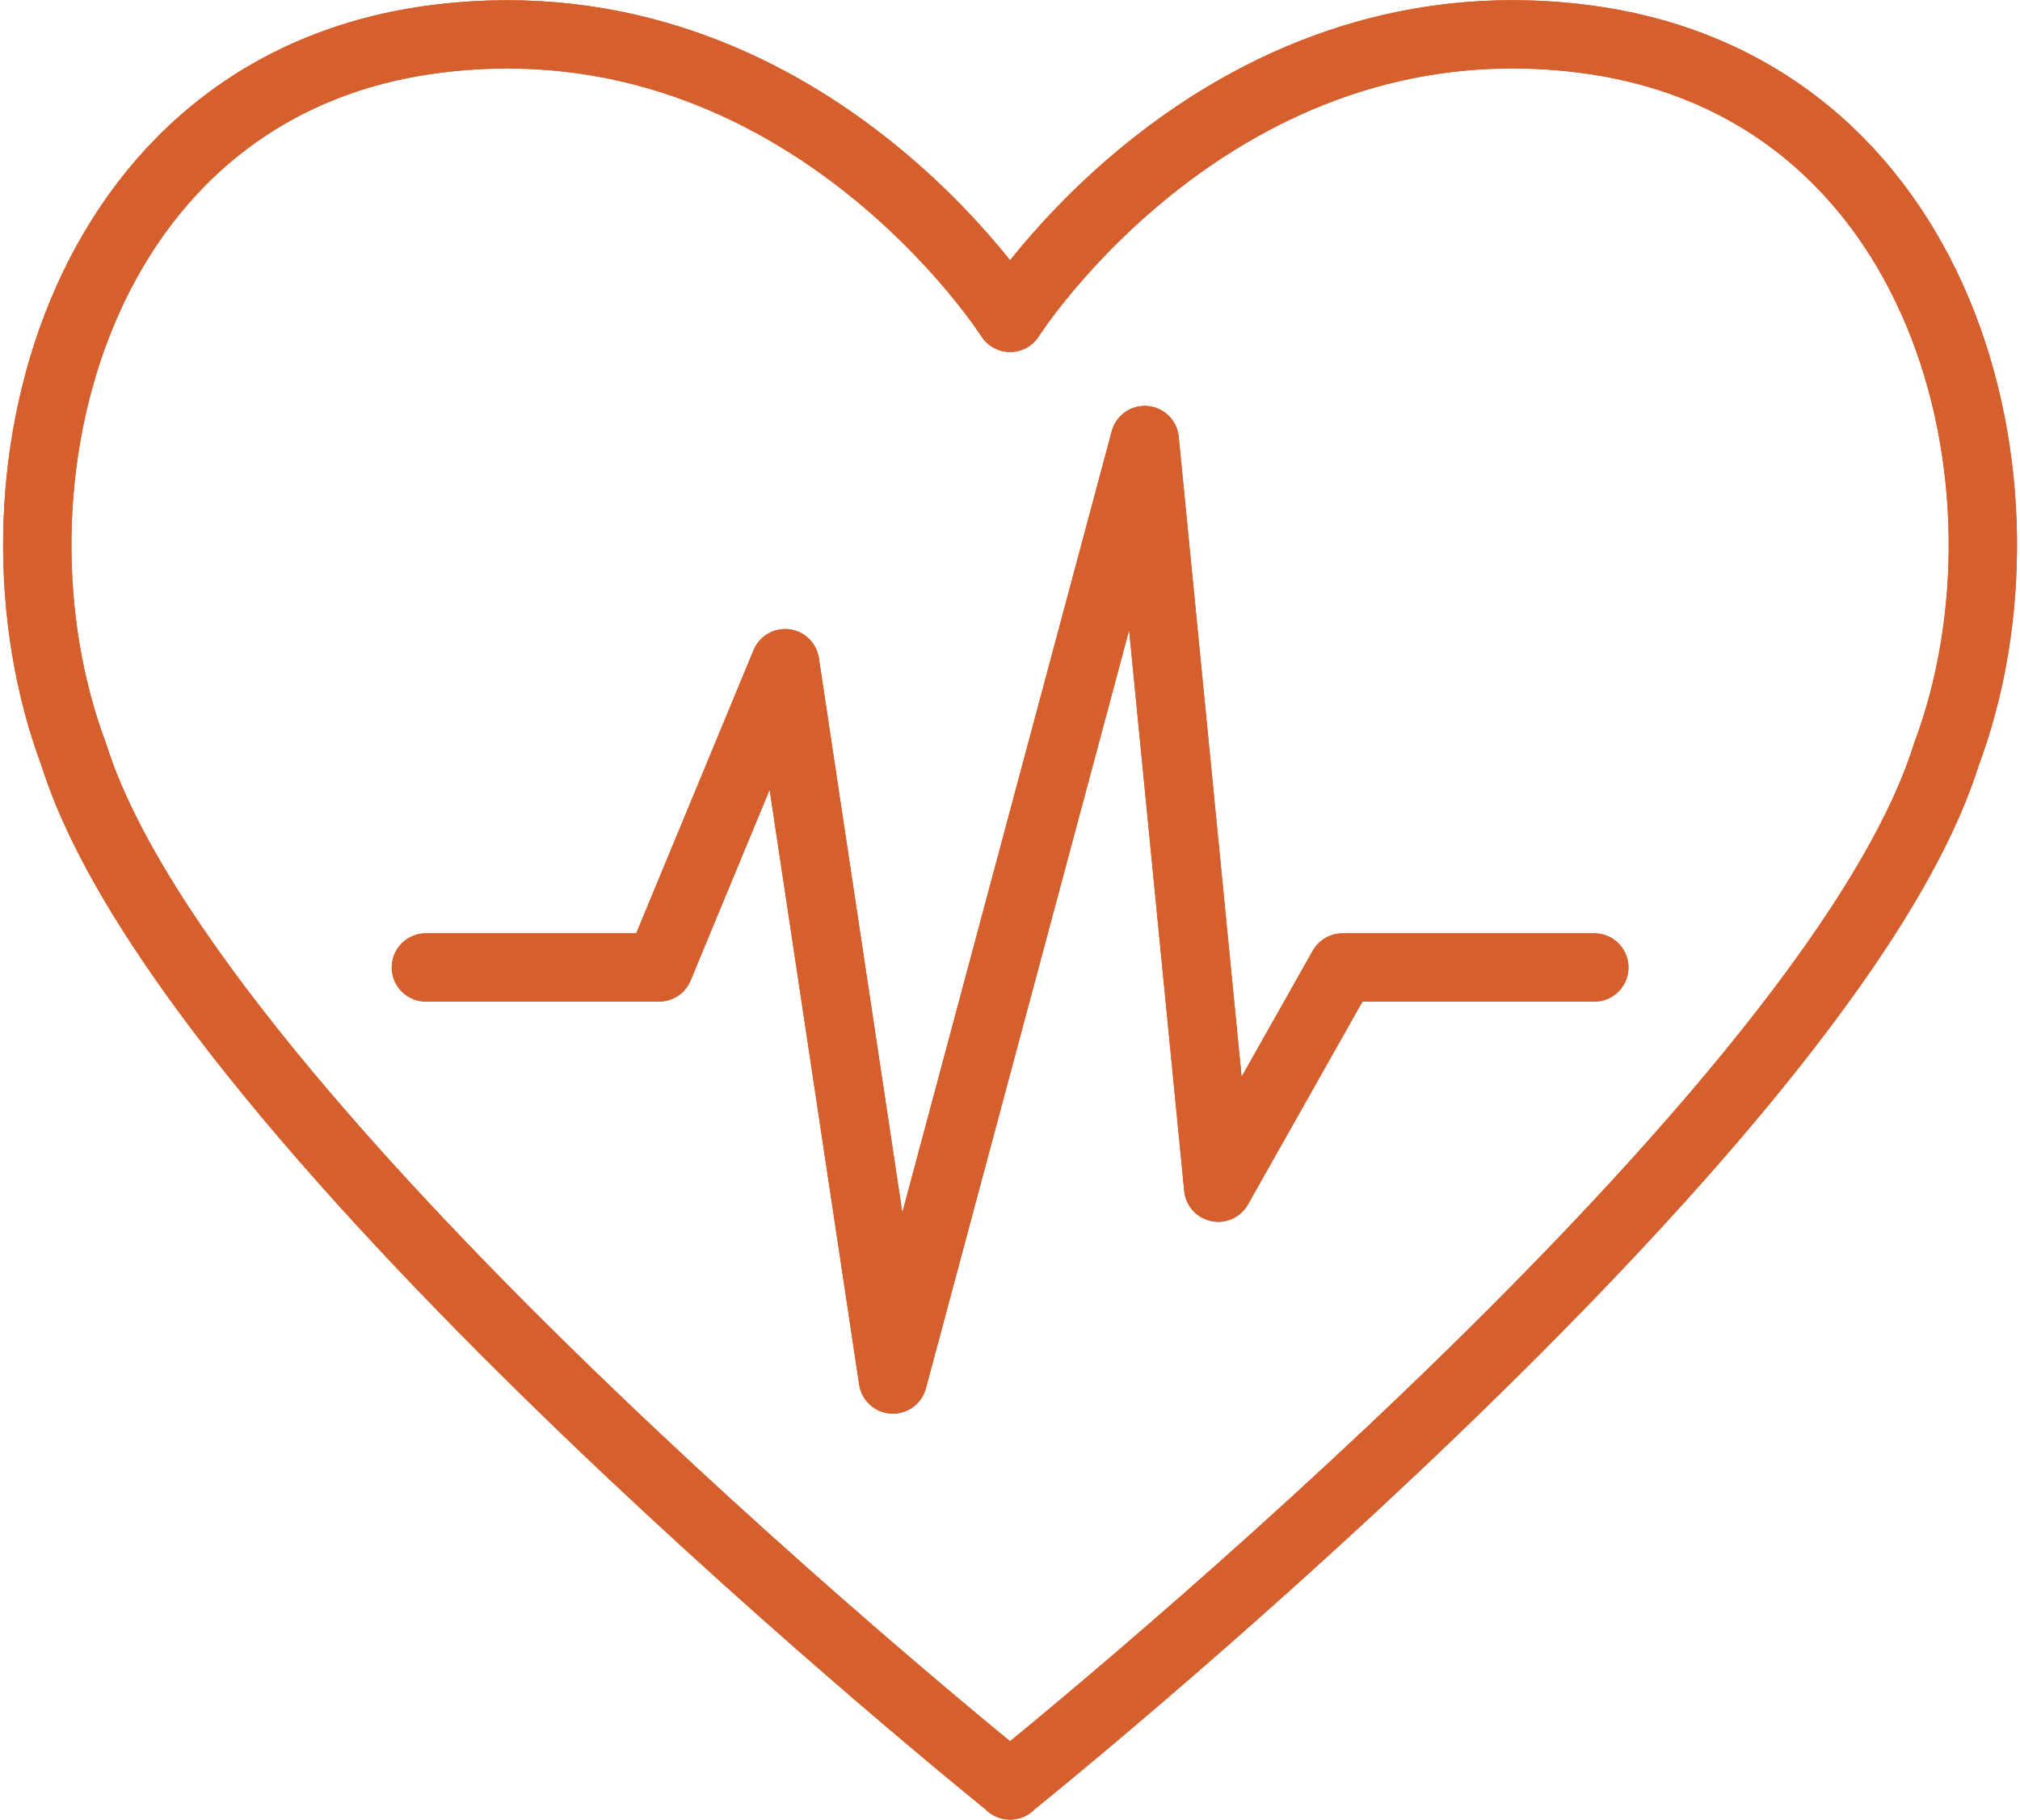
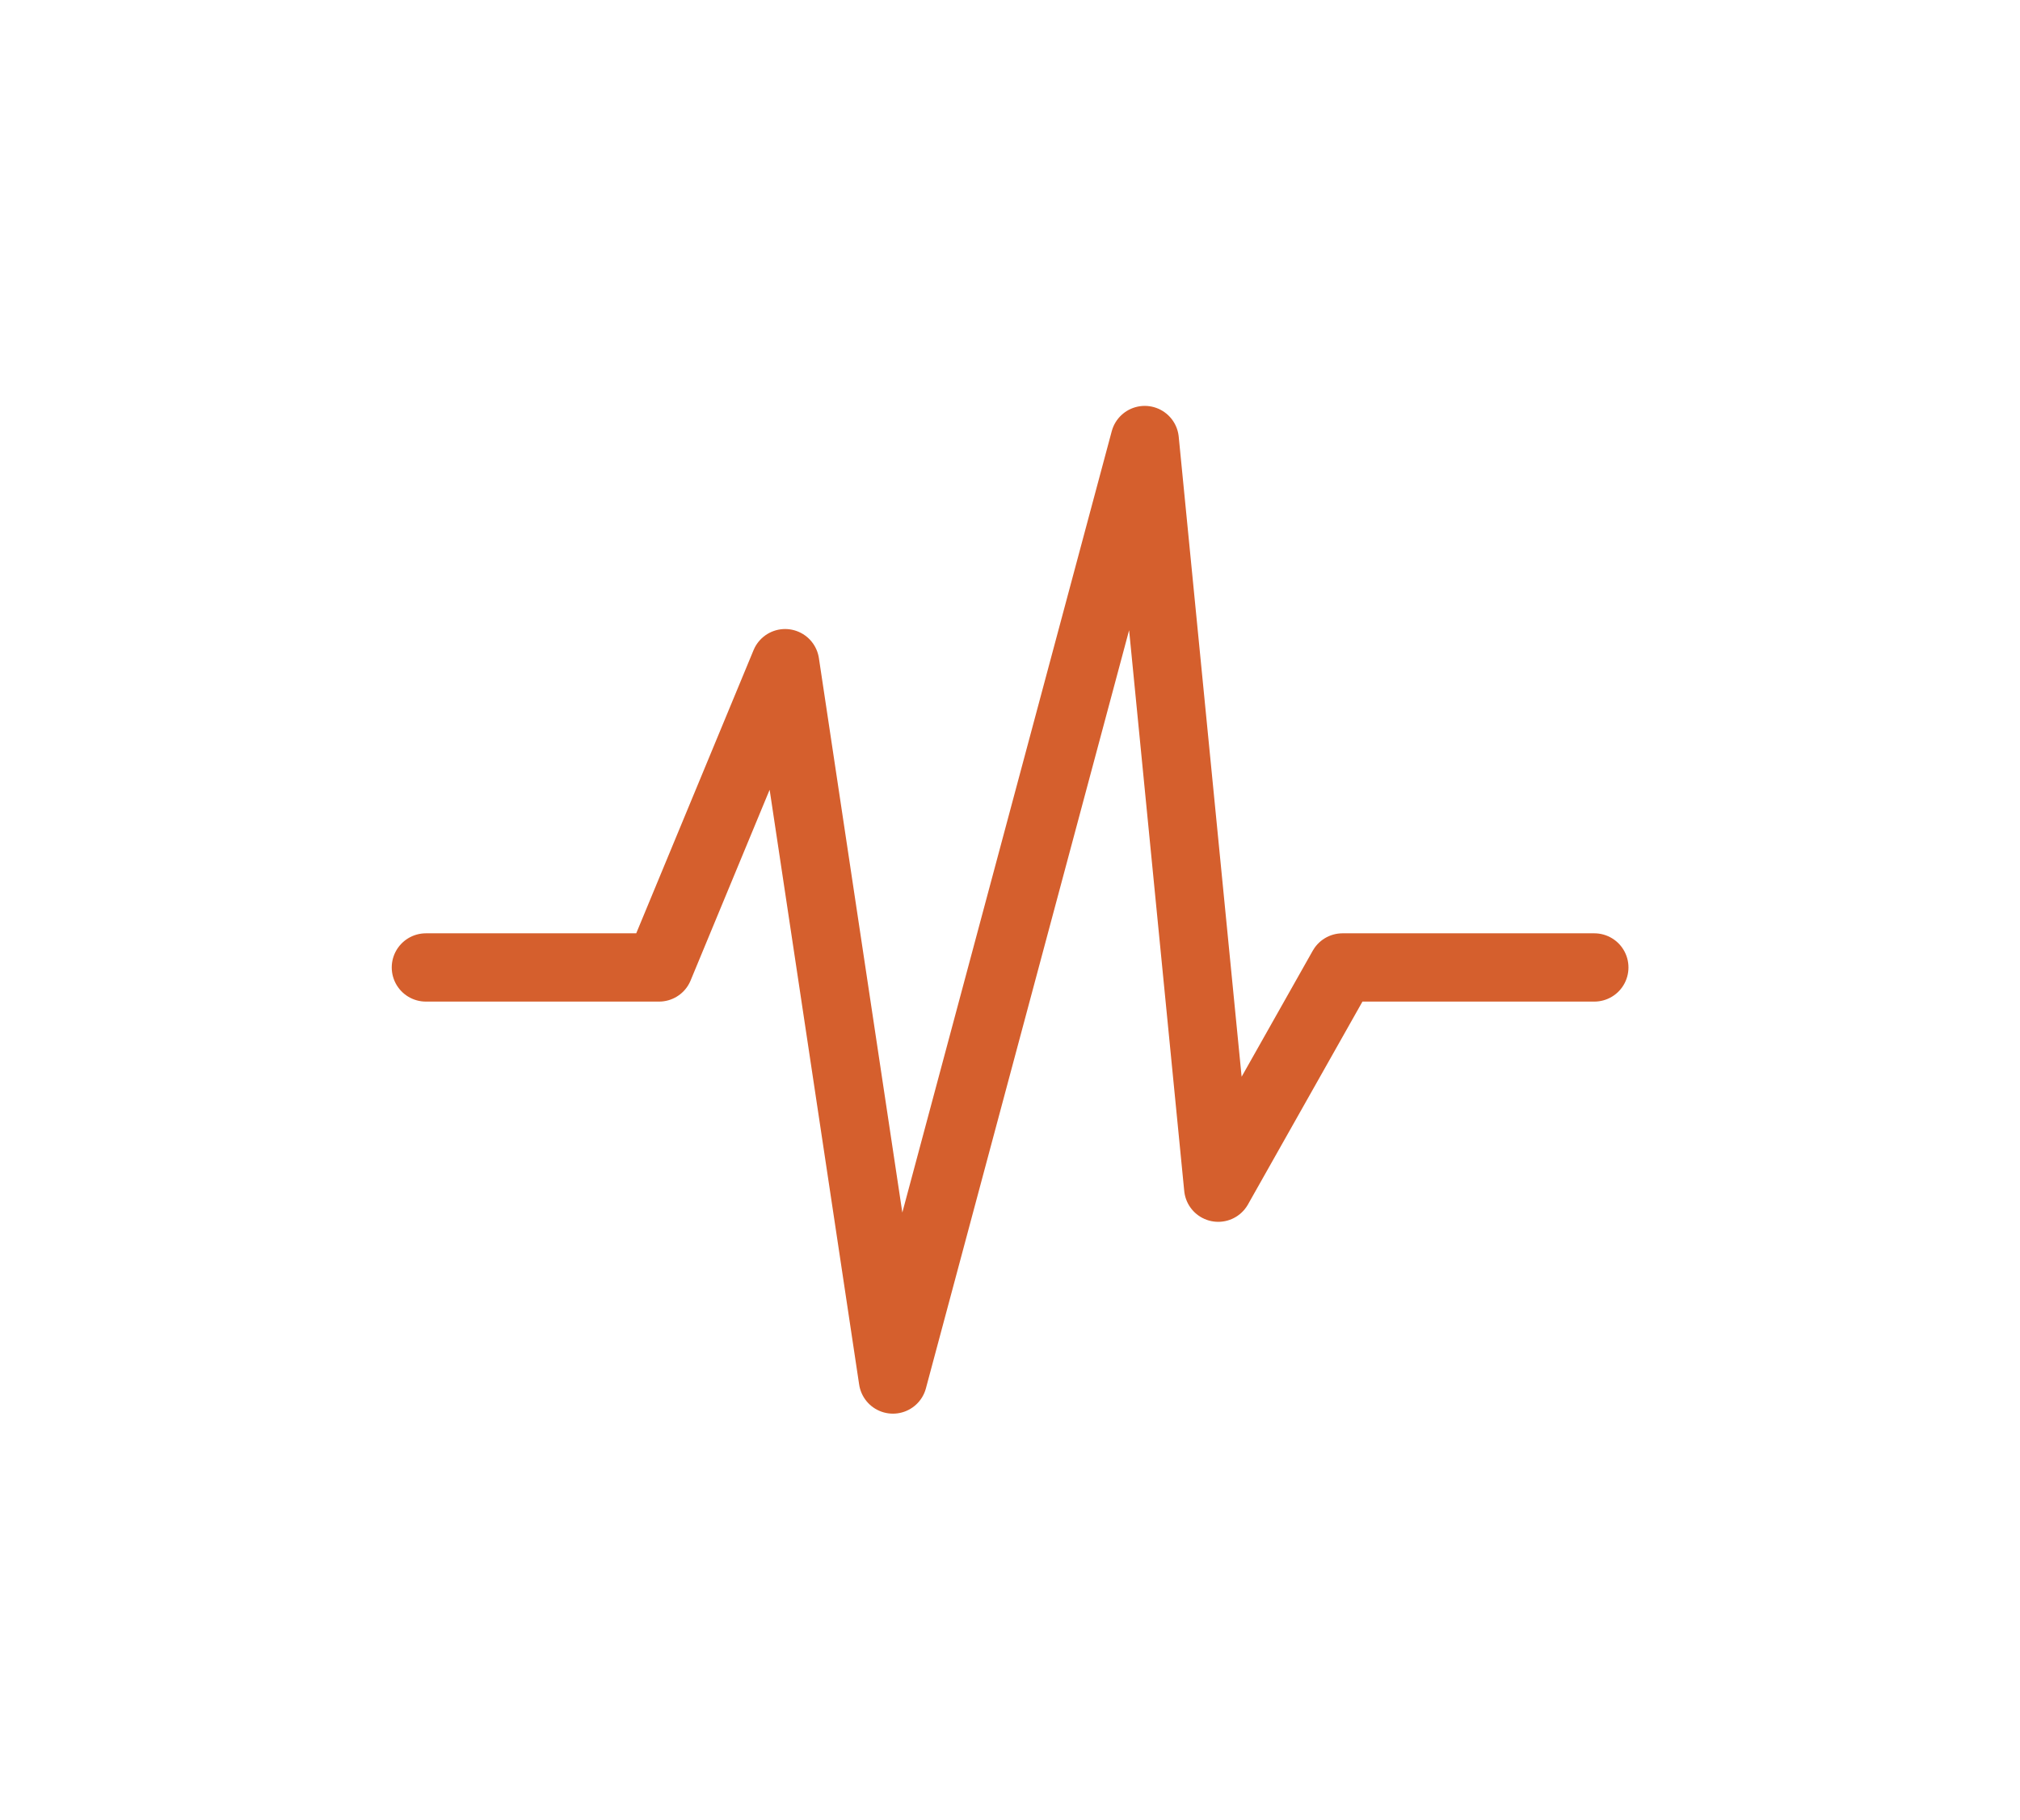
<svg xmlns="http://www.w3.org/2000/svg" width="59.155" height="53.299" viewBox="0 0 59.155 53.299">
  <g id="Grupo_2136" data-name="Grupo 2136" transform="translate(1.092 1.004)">
-     <path id="Caminho_2780" data-name="Caminho 2780" d="M232.557,98.3h6.828l3.692-8.913,3.157,20.983,7.374-27.519,2.152,21.9L259.4,98.3h7.374" transform="translate(-221.177 -70.966)" fill="none" stroke="#d55f2d" stroke-linecap="round" stroke-linejoin="round" stroke-width="2" />
-     <path id="Caminho_2781" data-name="Caminho 2781" d="M253.646,126.411s-23.983-19.249-27.422-30.188c-2.932-7.822,0-19.687,10.7-20.982s16.717,8.183,16.717,8.183,6.02-9.488,16.715-8.183,13.637,13.16,10.7,20.982c-3.429,10.939-27.422,30.188-27.422,30.188Z" transform="translate(-225.153 -75.117)" fill="none" stroke="#d55f2d" stroke-linecap="round" stroke-linejoin="round" stroke-width="2" />
    <path id="Caminho_2782" data-name="Caminho 2782" d="M232.557,98.3h6.828l3.692-8.913,3.157,20.983,7.374-27.519,2.152,21.9L259.4,98.3h7.374" transform="translate(-221.177 -70.966)" fill="none" stroke="#d55f2d" stroke-linecap="round" stroke-linejoin="round" stroke-width="2" />
-     <path id="Caminho_2783" data-name="Caminho 2783" d="M253.646,126.411s-23.983-19.249-27.422-30.188c-2.932-7.822,0-19.687,10.7-20.982s16.717,8.183,16.717,8.183,6.02-9.488,16.715-8.183,13.637,13.16,10.7,20.982c-3.429,10.939-27.422,30.188-27.422,30.188Z" transform="translate(-225.153 -75.117)" fill="none" stroke="#d55f2d" stroke-linecap="round" stroke-linejoin="round" stroke-width="2" />
  </g>
</svg>